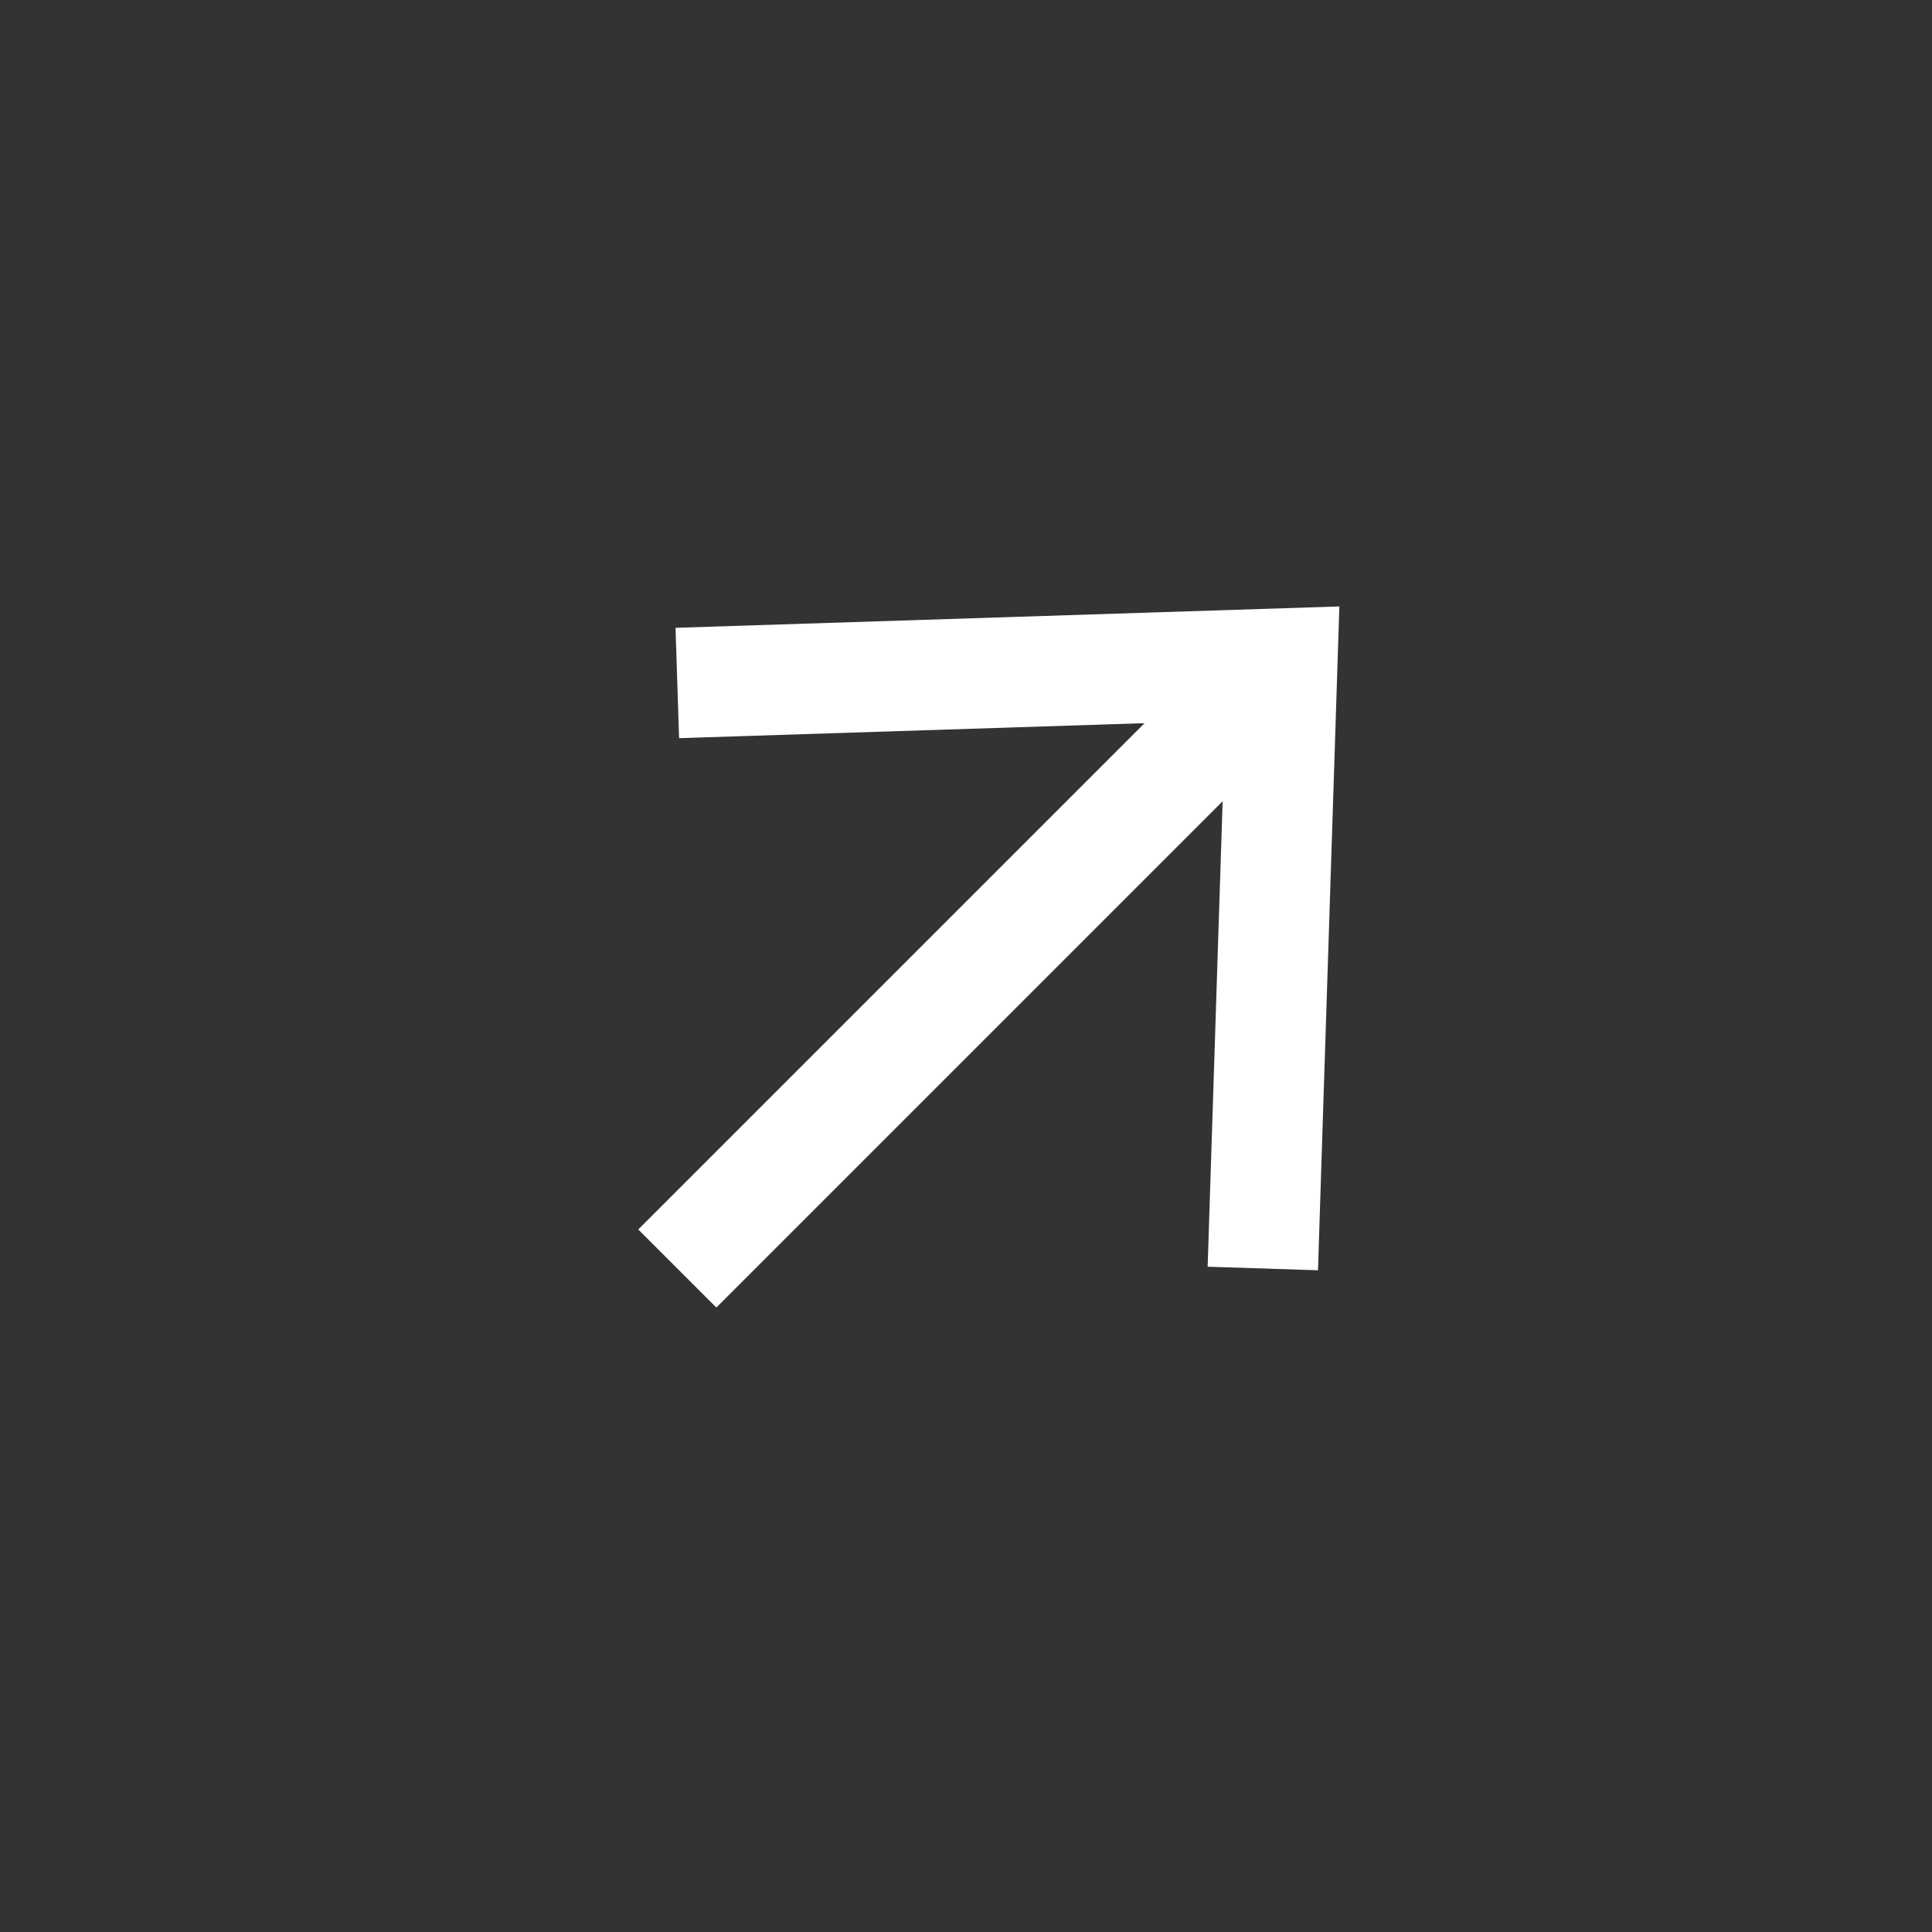
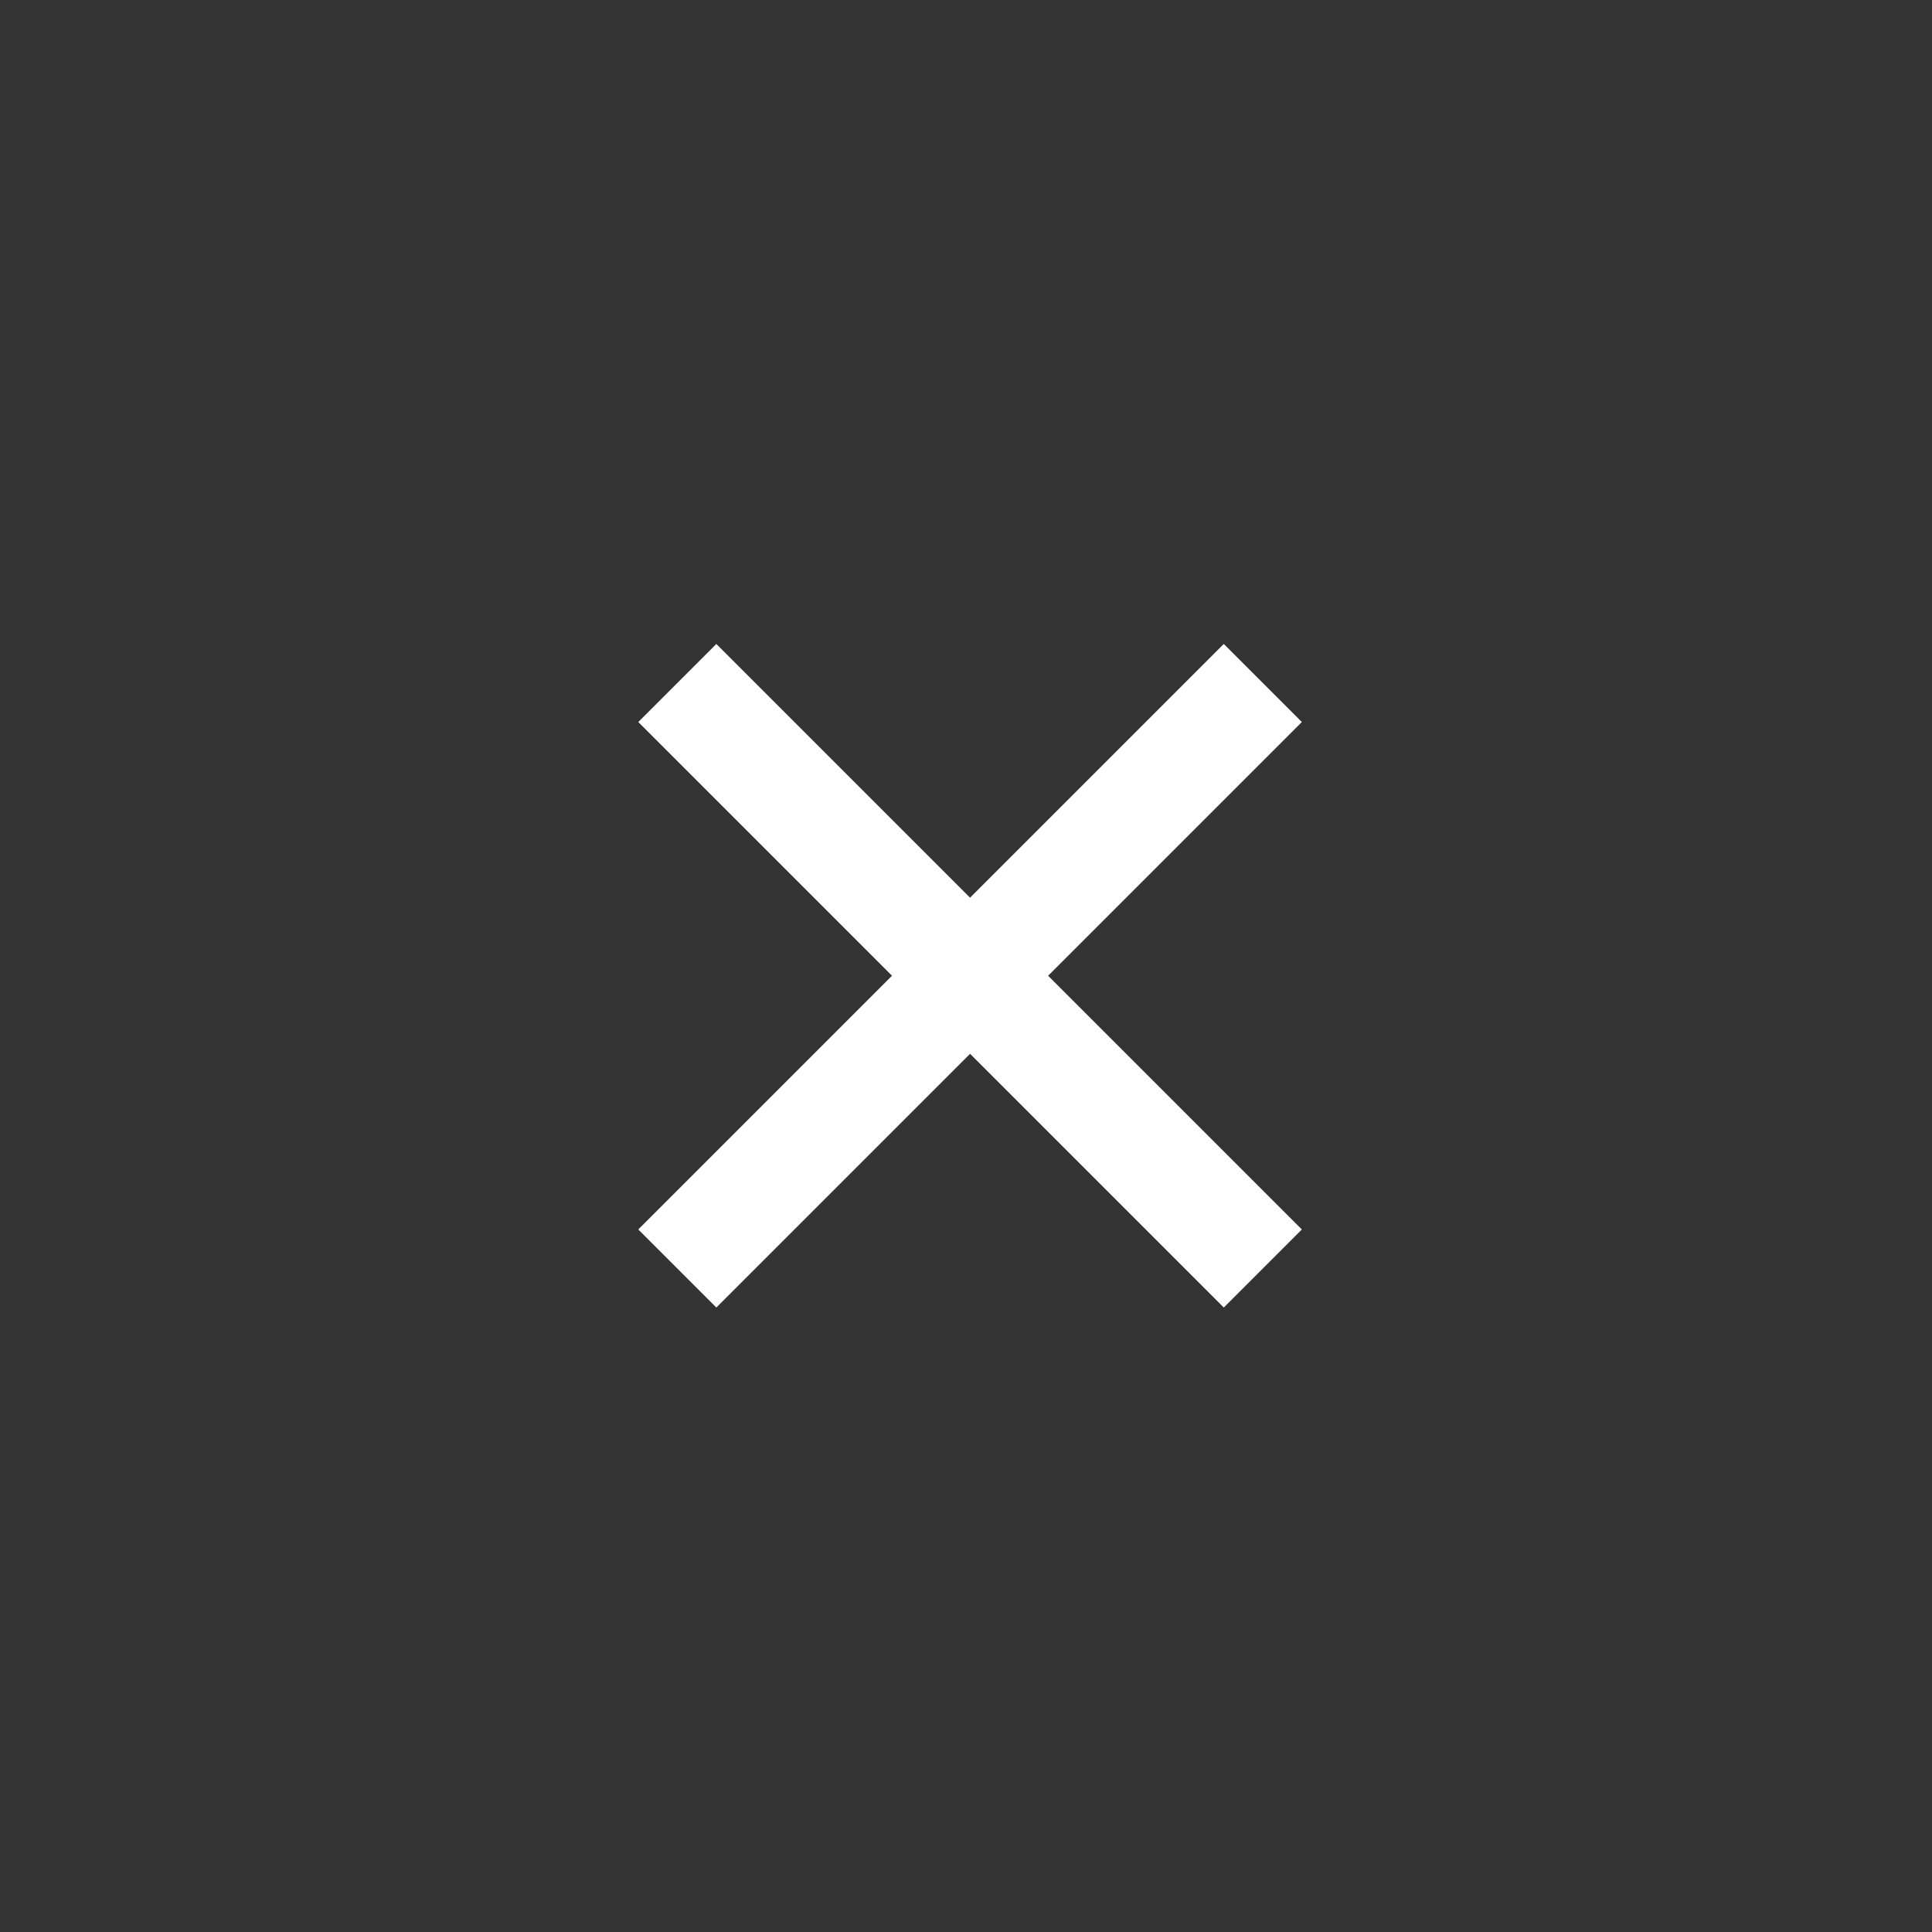
<svg xmlns="http://www.w3.org/2000/svg" width="35" height="35" viewBox="0 0 35 35" fill="none">
  <rect x="0" y="0" width="35" height="35" fill="#333333" stroke="none" />
-   <rect width="35" height="35" rx="17.5" />
-   <path d="M12.27 12.373L23.23 12.02L22.877 22.98" stroke="white" stroke-width="2" />
+   <path d="M12.27 12.373L22.877 22.98" stroke="white" stroke-width="2" />
  <path d="M22.877 12.373L12.27 22.98" stroke="white" stroke-width="2" />
</svg>